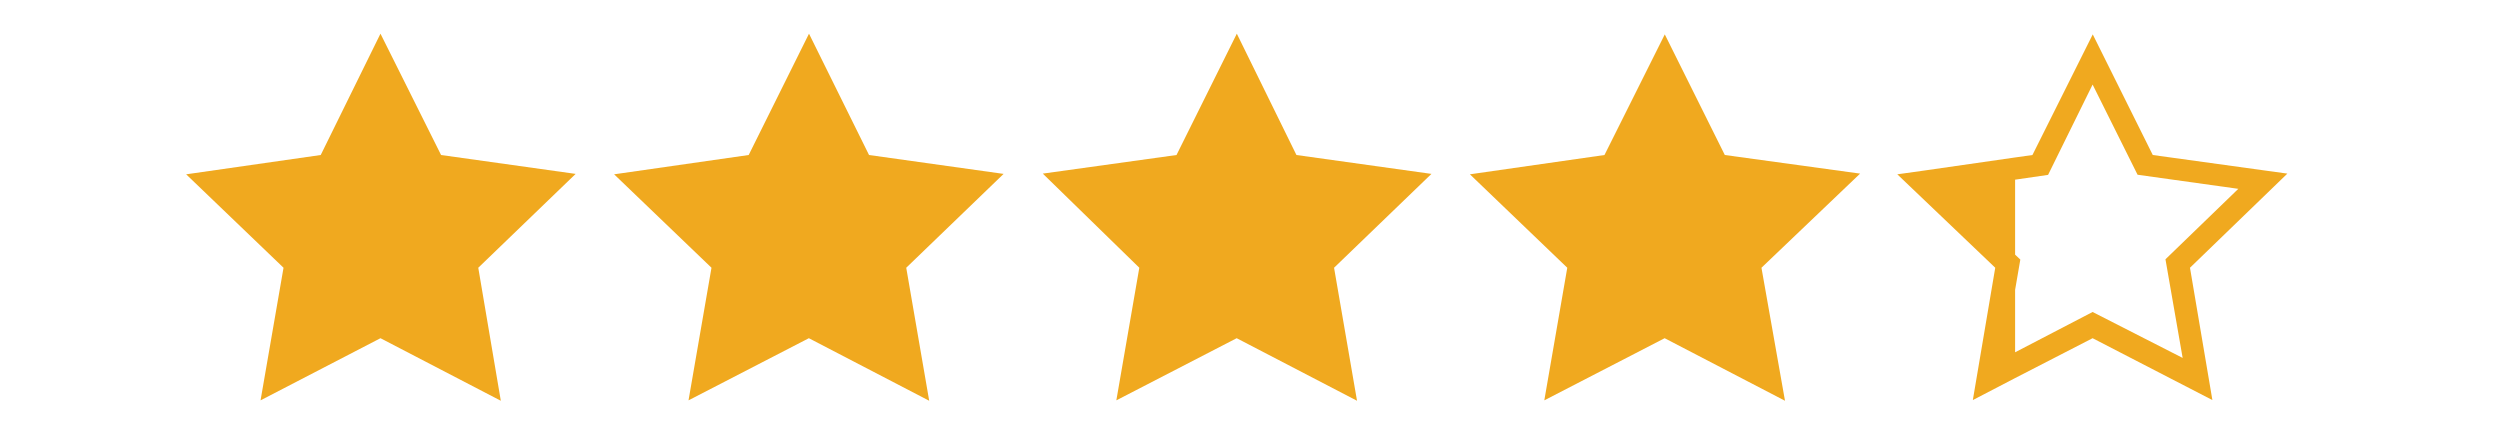
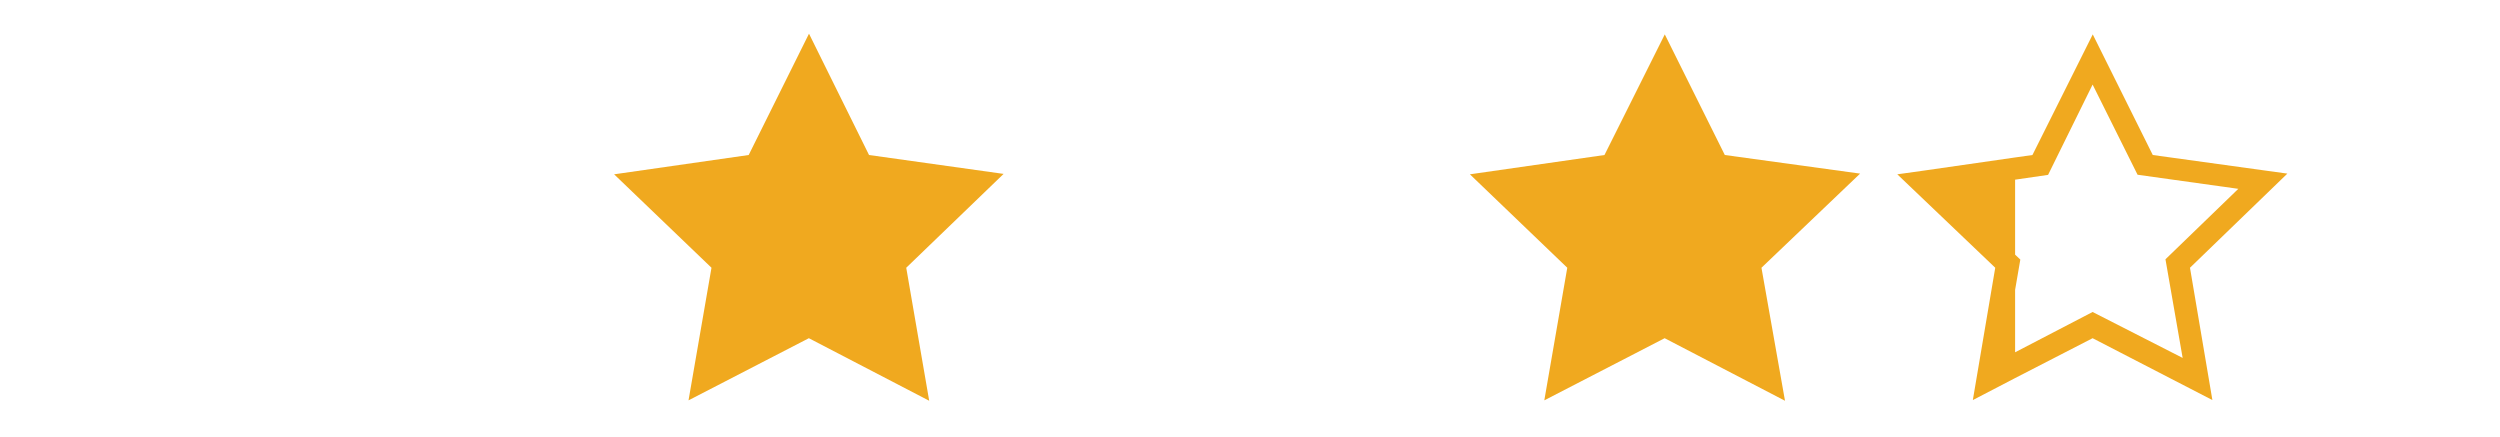
<svg xmlns="http://www.w3.org/2000/svg" id="a77f505d-b821-4ce0-8272-0248841cc5cc" data-name="Layer 1" viewBox="0 0 177.41 31">
  <title>88-pcnt</title>
  <g id="bde9feac-f7b9-40e9-ab16-c64f7efec1c7" data-name="Group 652">
    <path id="bef6cbcf-af67-4dc5-9f7b-a01a1320aa0c" data-name="Path 265" d="M162.32,12.32,152.77,11l-4.26-8.56L144.23,11l-1.27.18h0l-6.32.91-2,.28L141.59,19,140,28.39h0l3-1.56h0L148.5,24,157,28.39,155.41,19ZM148.5,22.14,143,25h0V20.57h0l.37-2.15-.37-.35V12.75l2.34-.34L148.5,6l3.19,6.4,7.15,1-5.17,5,1.22,7Z" style="fill:#f0a91f" />
-     <path id="bbe522d5-7b29-4f17-83cd-32cdf34d5b95" data-name="Path 266" d="M31.3,11,27,2.39h0L22.76,11l-9.55,1.37L20.12,19l-1.63,9.41h0L27,24l8.54,4.44h0L33.94,19l6.91-6.66Z" style="fill:#f0a91f" />
-     <path id="bdb83939-1b70-4def-bbe5-f69c4aa9ce41" data-name="Path 267" d="M61.67,11,57.41,2.39h0L53.13,11l-9.55,1.37L50.49,19l-1.63,9.41h0L57.4,24l8.54,4.44h0L64.31,19l6.91-6.66Z" style="fill:#f0a91f" />
-     <path id="a9c92dd9-4123-4c63-b8c7-cf01507b58e9" data-name="Path 268" d="M92,11,87.77,2.39h0L83.49,11,74,12.32,80.85,19l-1.63,9.41h0L87.76,24l8.54,4.44h0L94.67,19l6.91-6.66Z" style="fill:#f0a91f" />
+     <path id="bdb83939-1b70-4def-bbe5-f69c4aa9ce41" data-name="Path 267" d="M61.67,11,57.41,2.39L53.13,11l-9.55,1.37L50.49,19l-1.63,9.41h0L57.4,24l8.54,4.44h0L64.31,19l6.91-6.66Z" style="fill:#f0a91f" />
    <path id="f32e61c0-53ef-42dd-98cc-426b6be45a67" data-name="Path 269" d="M122.4,11l-4.26-8.56h0L113.86,11l-9.55,1.37L111.22,19l-1.63,9.41h0L118.13,24l8.54,4.44h0L125,19,132,12.32Z" style="fill:#f0a91f" />
  </g>
</svg>